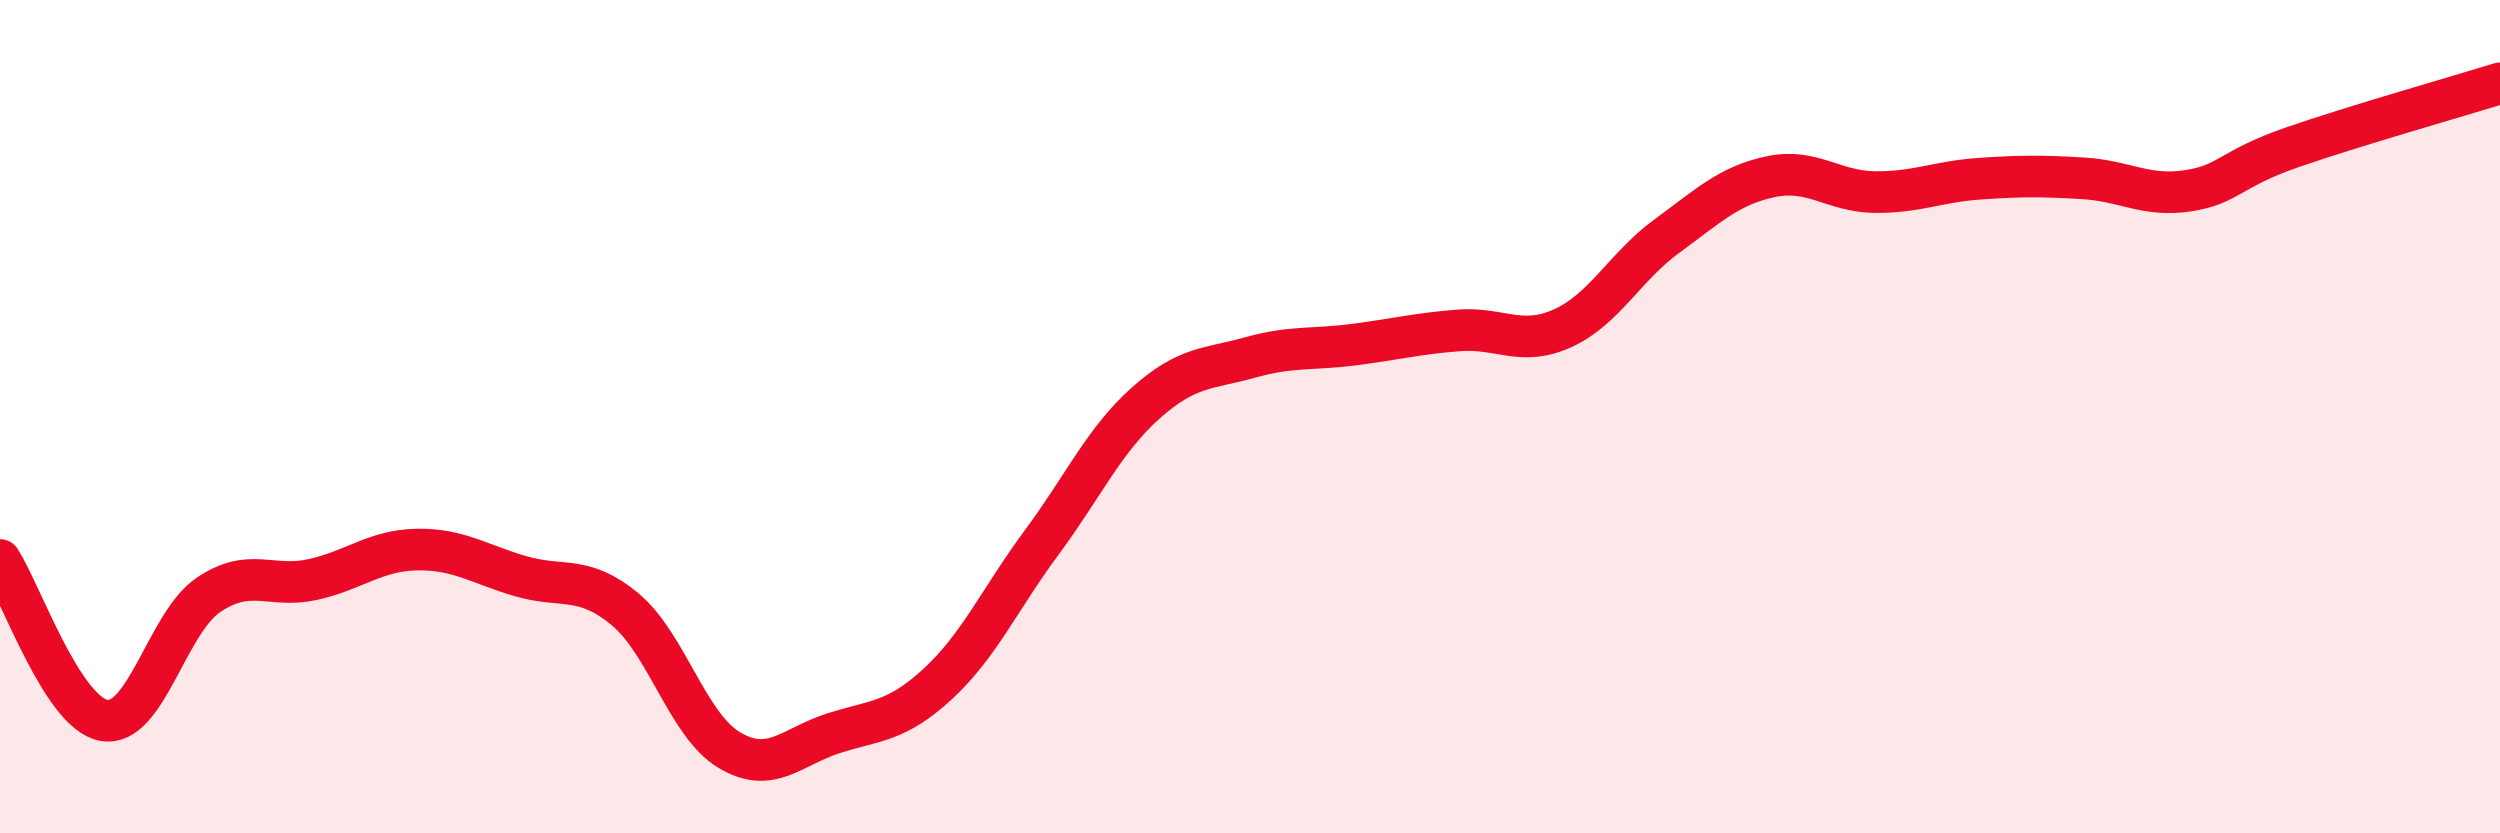
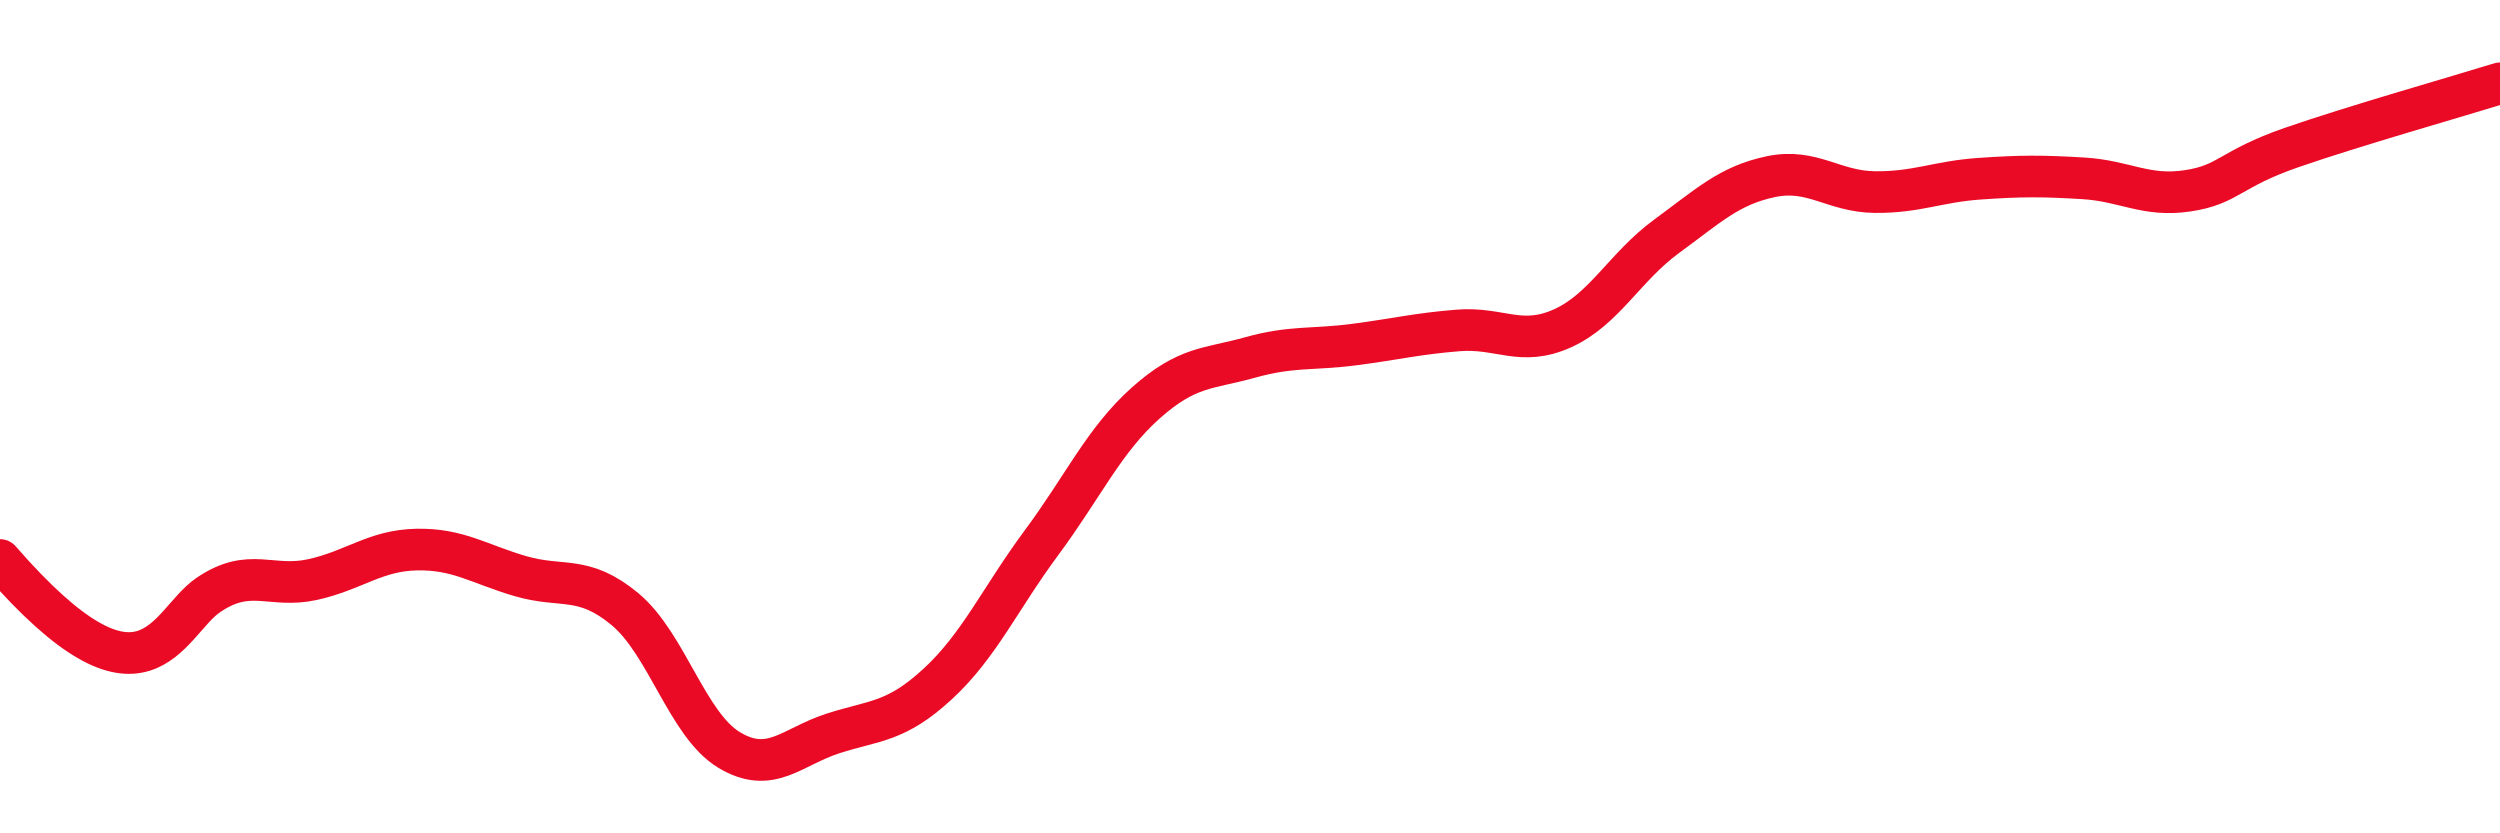
<svg xmlns="http://www.w3.org/2000/svg" width="60" height="20" viewBox="0 0 60 20">
-   <path d="M 0,13.44 C 0.5,14.21 1.5,17.12 2.5,17.29 C 3.5,17.46 4,14.96 5,14.28 C 6,13.6 6.5,14.13 7.5,13.91 C 8.5,13.69 9,13.21 10,13.19 C 11,13.17 11.5,13.54 12.5,13.83 C 13.5,14.12 14,13.79 15,14.62 C 16,15.45 16.5,17.4 17.5,18 C 18.5,18.6 19,17.92 20,17.6 C 21,17.28 21.5,17.34 22.5,16.42 C 23.5,15.5 24,14.37 25,13.02 C 26,11.67 26.5,10.56 27.5,9.67 C 28.5,8.78 29,8.86 30,8.58 C 31,8.3 31.5,8.4 32.5,8.27 C 33.5,8.14 34,8.01 35,7.93 C 36,7.85 36.5,8.33 37.5,7.88 C 38.5,7.43 39,6.4 40,5.67 C 41,4.94 41.5,4.45 42.5,4.24 C 43.5,4.03 44,4.6 45,4.61 C 46,4.62 46.5,4.36 47.5,4.29 C 48.5,4.22 49,4.22 50,4.28 C 51,4.34 51.5,4.73 52.5,4.58 C 53.5,4.43 53.5,4.06 55,3.54 C 56.5,3.02 59,2.31 60,2L60 20L0 20Z" fill="#EB0A25" opacity="0.1" stroke-linecap="round" stroke-linejoin="round" />
-   <path d="M 0,13.44 C 0.5,14.21 1.5,17.12 2.5,17.29 C 3.5,17.46 4,14.96 5,14.28 C 6,13.6 6.5,14.13 7.5,13.91 C 8.5,13.69 9,13.21 10,13.19 C 11,13.17 11.5,13.54 12.5,13.83 C 13.5,14.12 14,13.79 15,14.62 C 16,15.45 16.5,17.4 17.5,18 C 18.5,18.6 19,17.92 20,17.6 C 21,17.28 21.5,17.34 22.5,16.42 C 23.5,15.5 24,14.37 25,13.02 C 26,11.67 26.5,10.56 27.5,9.67 C 28.5,8.78 29,8.86 30,8.58 C 31,8.3 31.5,8.4 32.5,8.27 C 33.5,8.14 34,8.01 35,7.93 C 36,7.85 36.5,8.33 37.5,7.88 C 38.5,7.43 39,6.4 40,5.67 C 41,4.94 41.5,4.45 42.5,4.24 C 43.5,4.03 44,4.6 45,4.61 C 46,4.62 46.5,4.36 47.5,4.29 C 48.5,4.22 49,4.22 50,4.28 C 51,4.34 51.5,4.73 52.5,4.58 C 53.5,4.43 53.5,4.06 55,3.54 C 56.5,3.02 59,2.31 60,2" stroke="#EB0A25" stroke-width="1" fill="none" stroke-linecap="round" stroke-linejoin="round" />
+   <path d="M 0,13.44 C 3.5,17.46 4,14.96 5,14.28 C 6,13.6 6.5,14.13 7.5,13.91 C 8.5,13.69 9,13.21 10,13.19 C 11,13.17 11.5,13.54 12.5,13.83 C 13.5,14.12 14,13.79 15,14.62 C 16,15.45 16.5,17.4 17.5,18 C 18.5,18.6 19,17.92 20,17.6 C 21,17.28 21.5,17.34 22.5,16.42 C 23.5,15.5 24,14.37 25,13.02 C 26,11.67 26.5,10.56 27.5,9.67 C 28.5,8.78 29,8.86 30,8.58 C 31,8.3 31.5,8.4 32.5,8.27 C 33.5,8.14 34,8.01 35,7.93 C 36,7.85 36.5,8.33 37.5,7.88 C 38.5,7.43 39,6.4 40,5.67 C 41,4.94 41.5,4.45 42.5,4.24 C 43.5,4.03 44,4.6 45,4.61 C 46,4.62 46.5,4.36 47.5,4.29 C 48.5,4.22 49,4.22 50,4.28 C 51,4.34 51.5,4.73 52.5,4.58 C 53.5,4.43 53.5,4.06 55,3.54 C 56.5,3.02 59,2.31 60,2" stroke="#EB0A25" stroke-width="1" fill="none" stroke-linecap="round" stroke-linejoin="round" />
</svg>